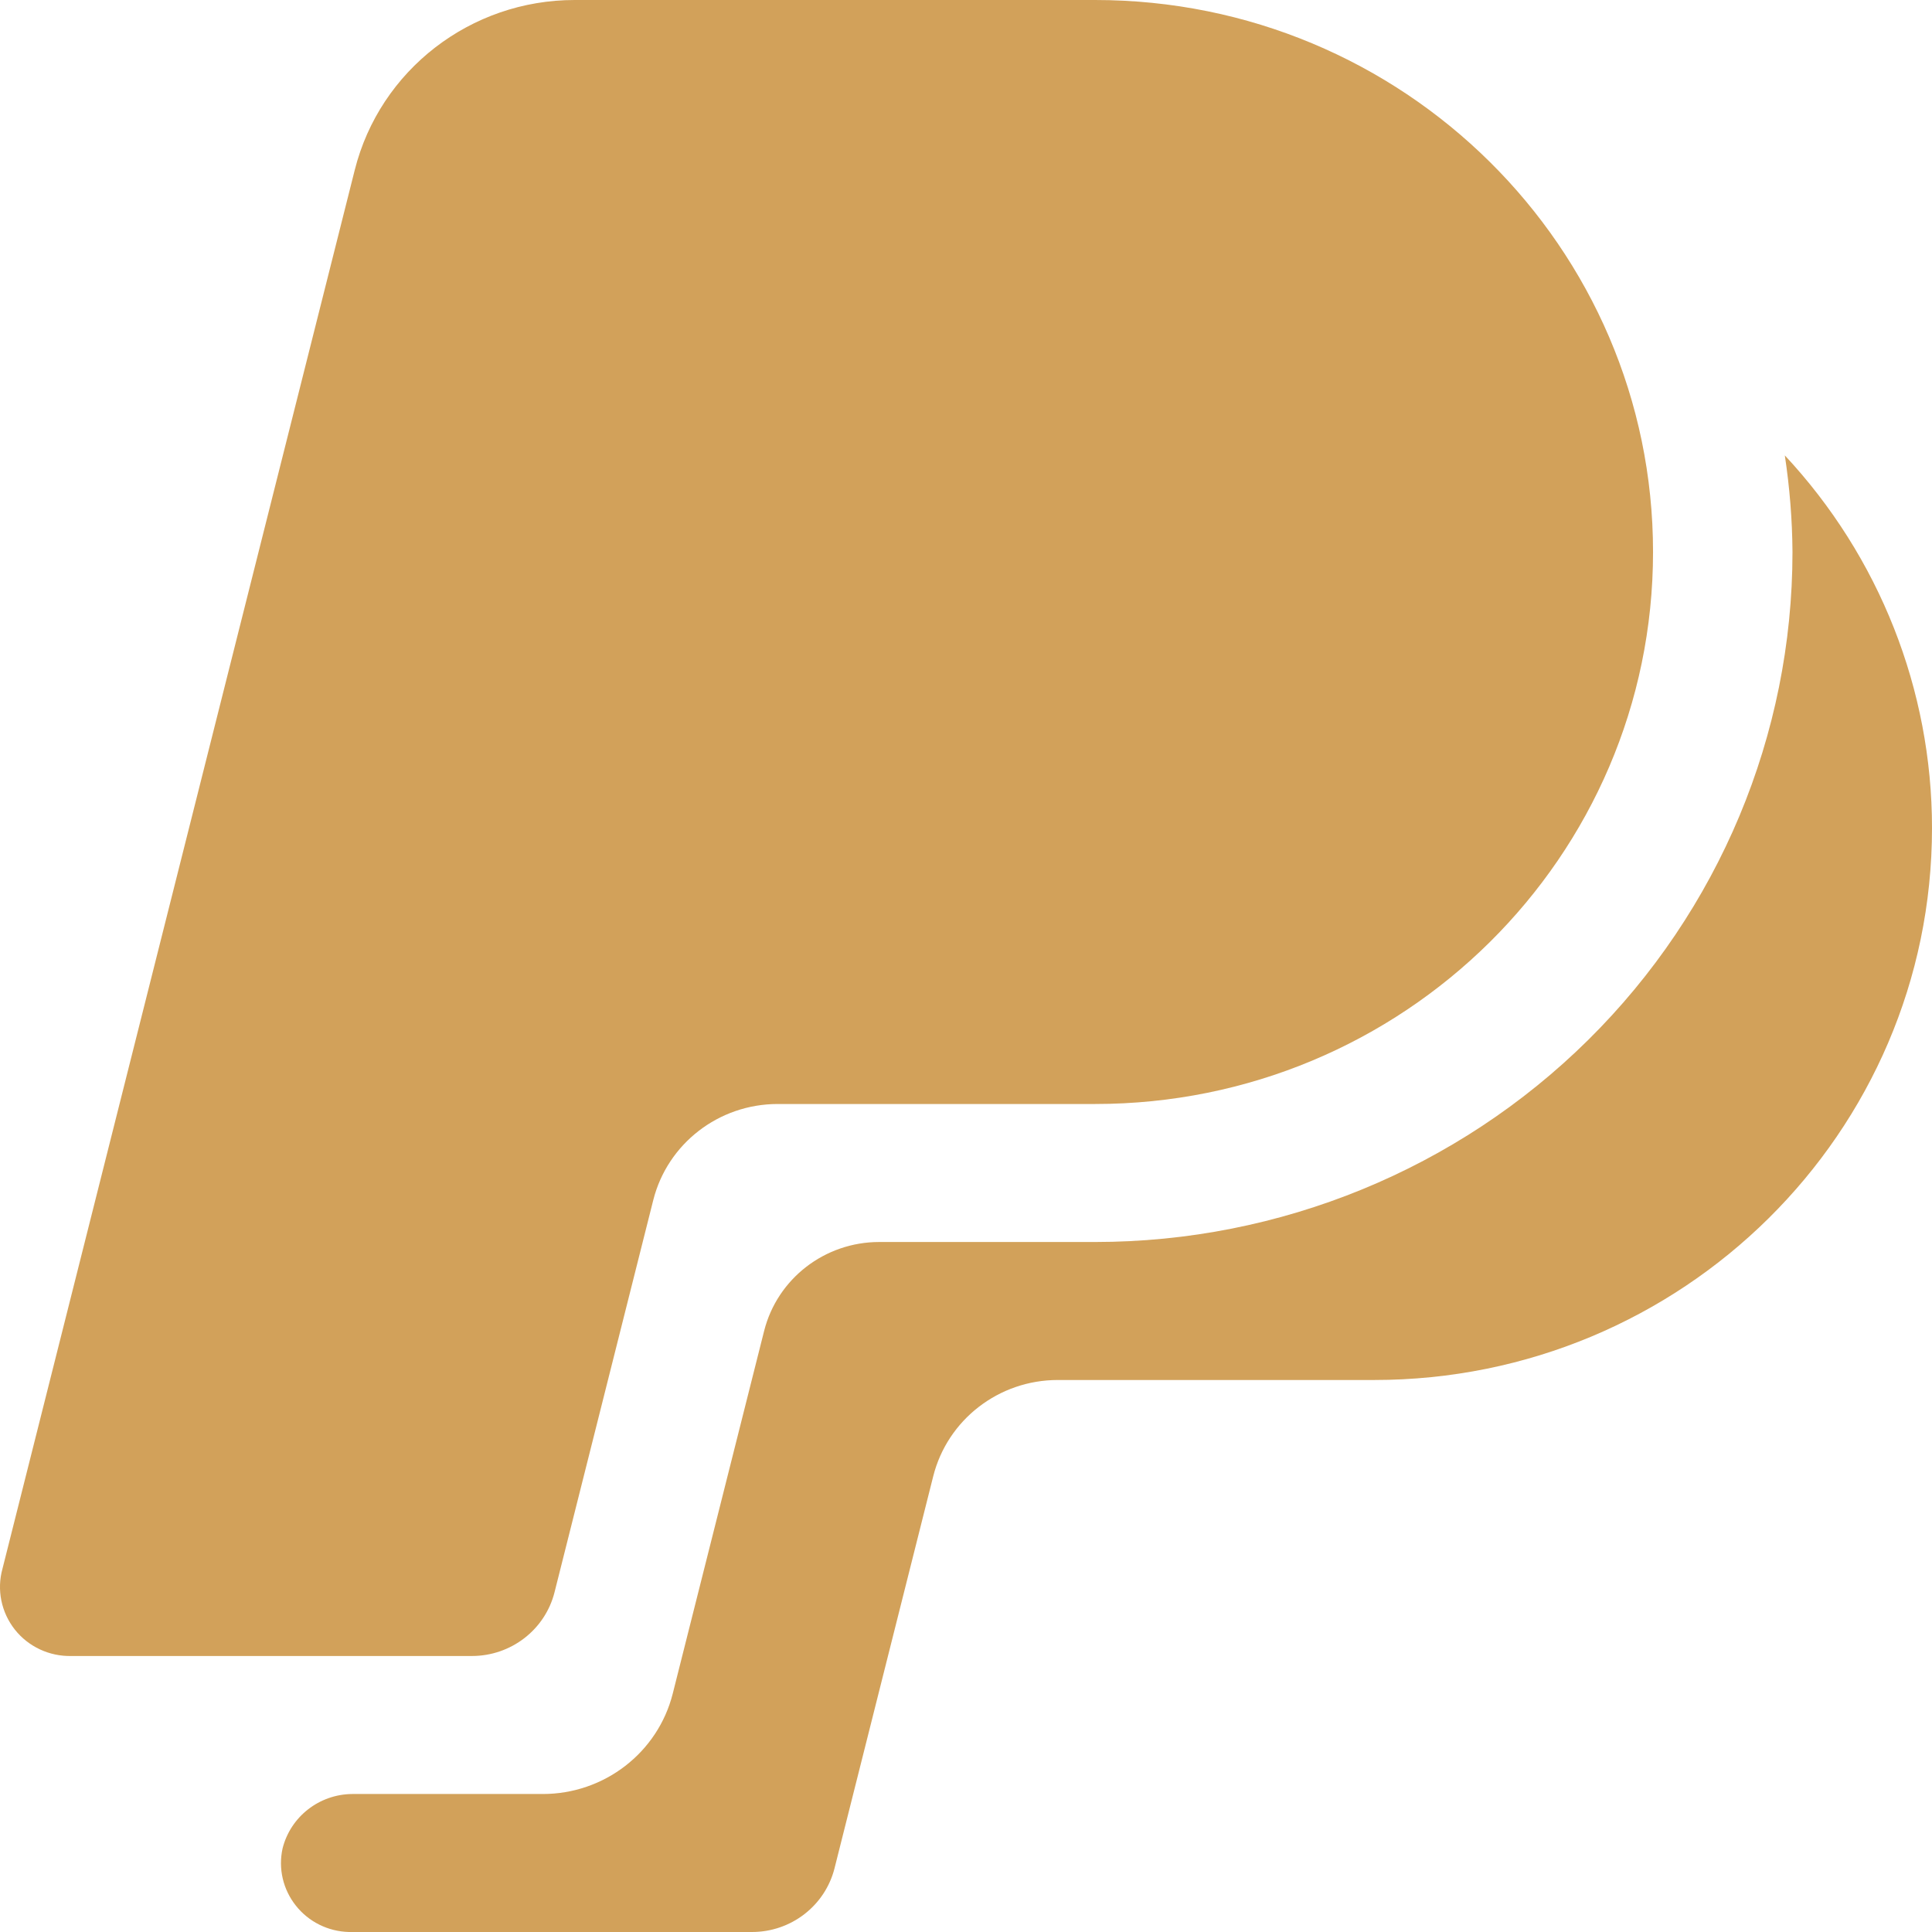
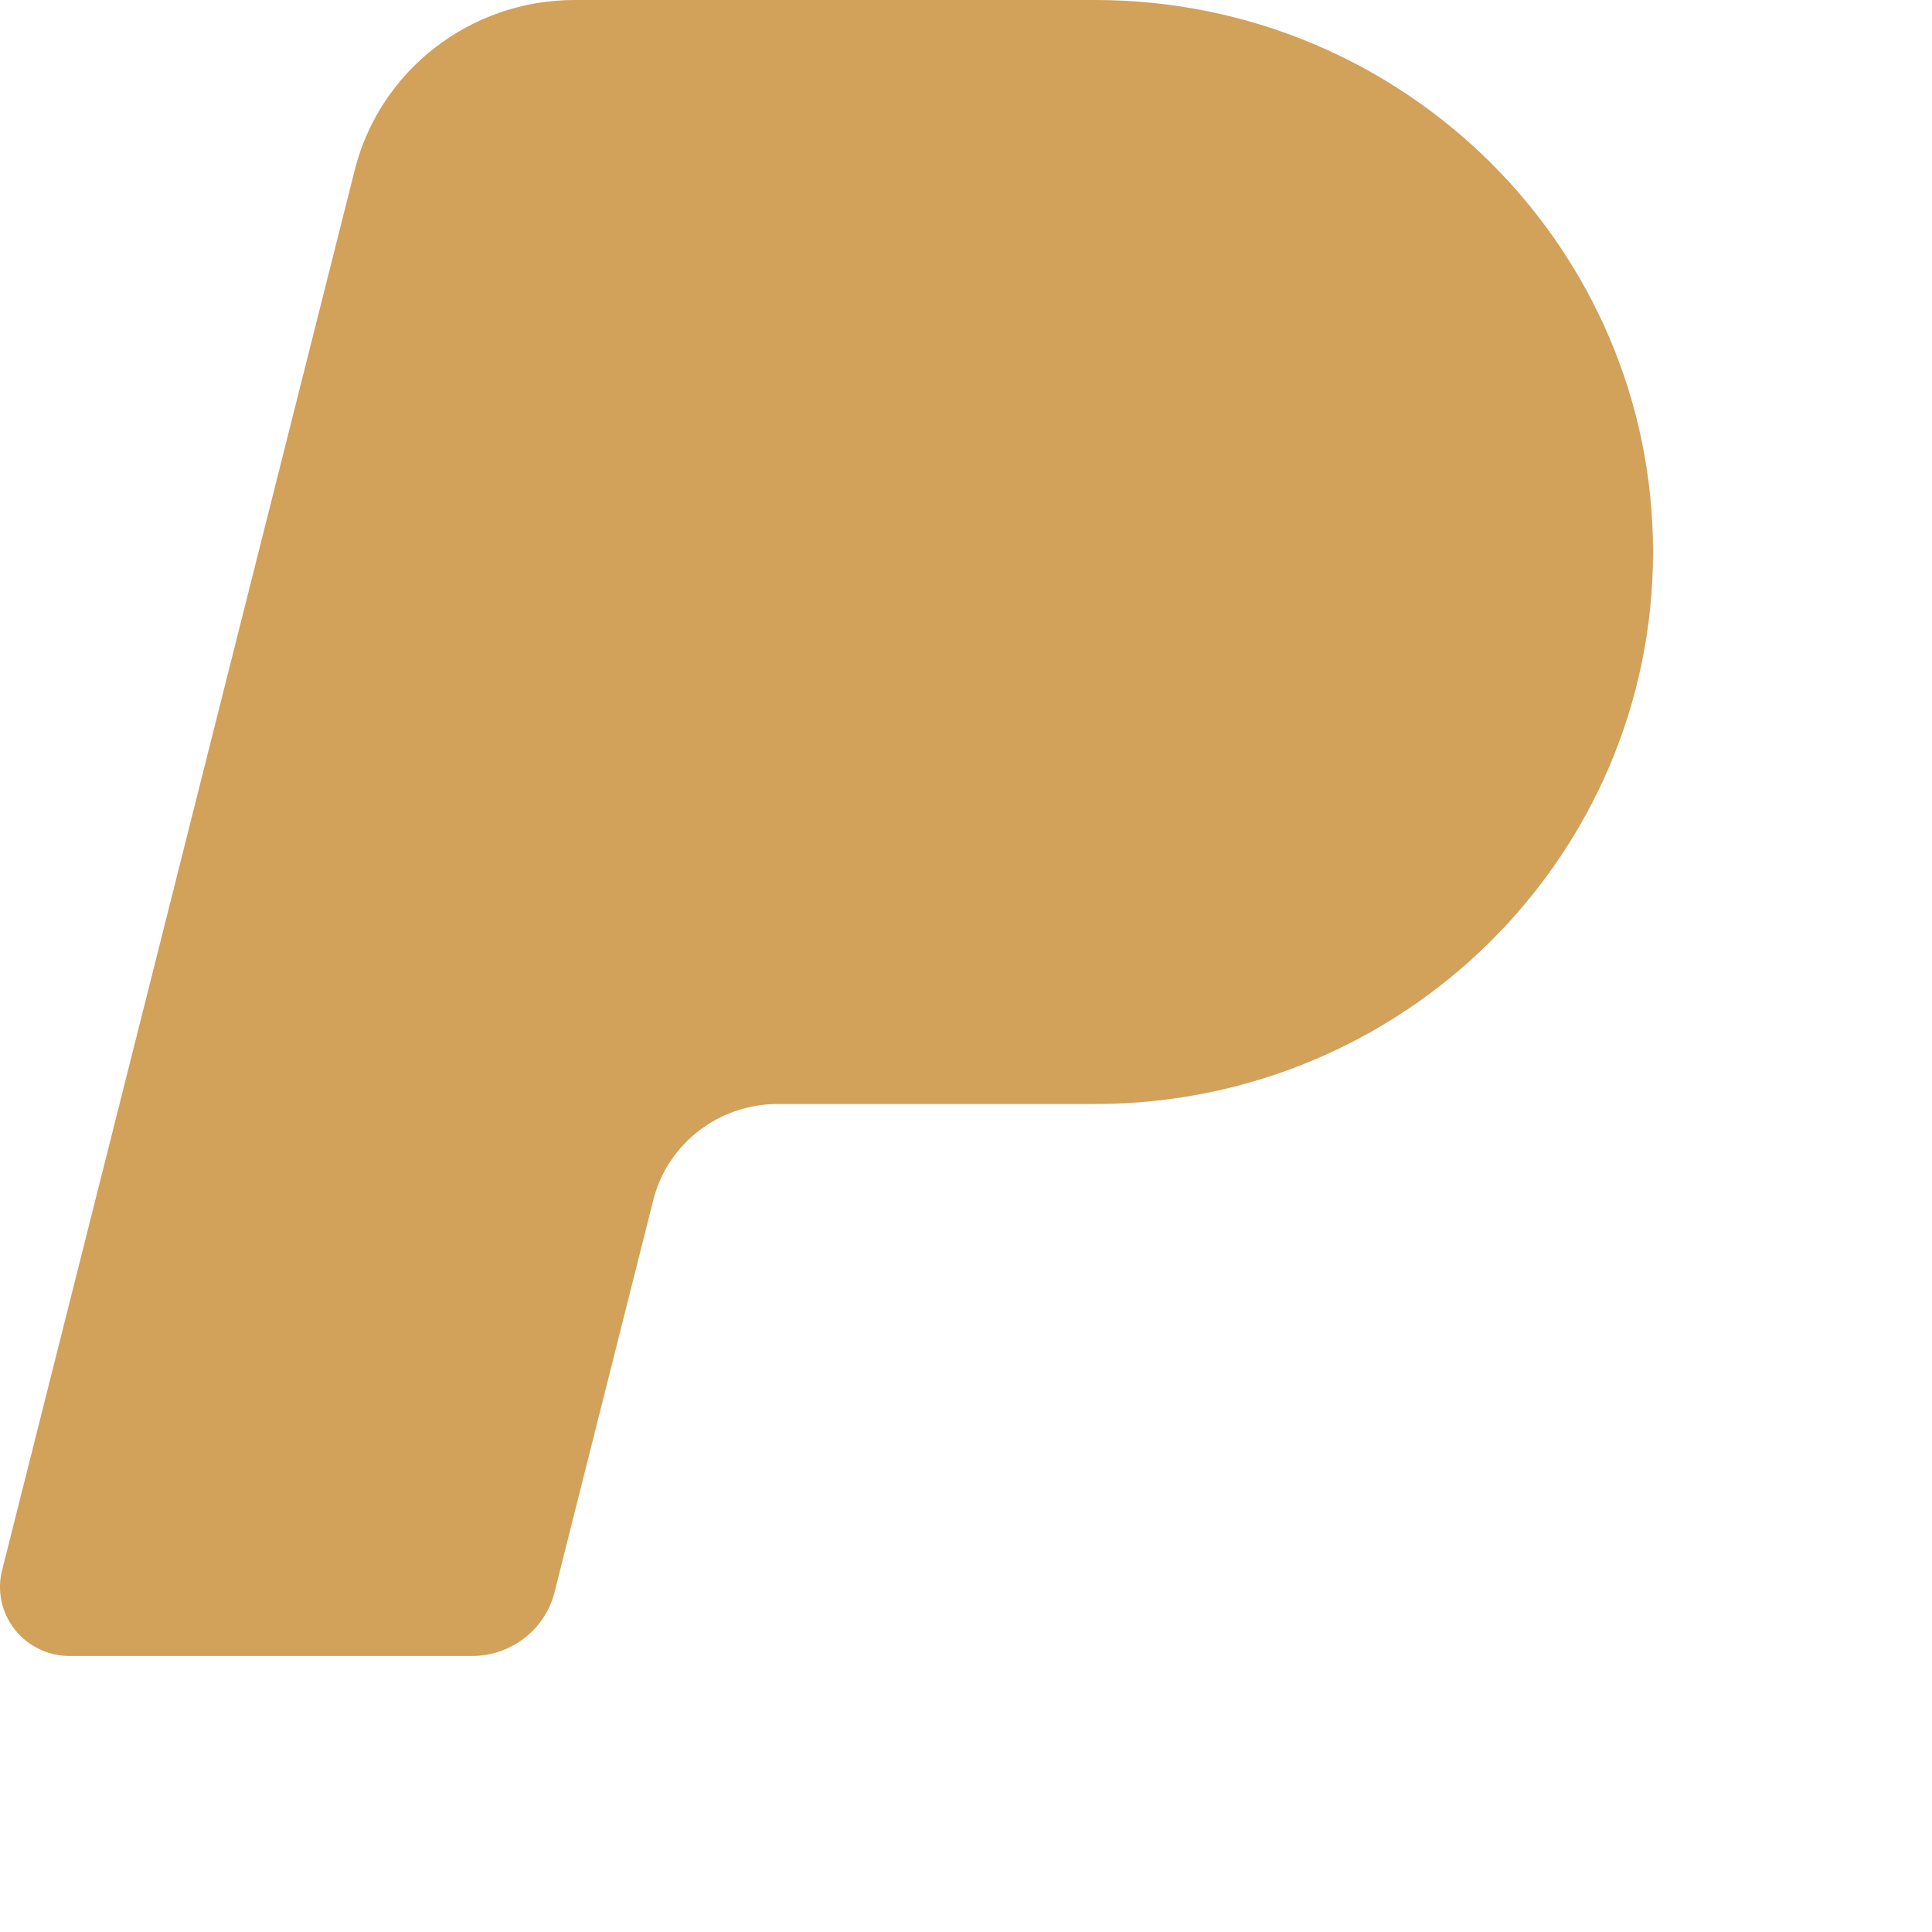
<svg xmlns="http://www.w3.org/2000/svg" width="28px" height="28px" viewBox="0 0 28 28" version="1.1">
  <title>paypal</title>
  <g id="Web" stroke="none" stroke-width="1" fill="none" fill-rule="evenodd">
    <g id="HP" transform="translate(-1532, -2539)" fill="#D2A15A" fill-rule="nonzero">
      <g id="Group-22" transform="translate(0, 2395)">
        <g id="paypal" transform="translate(1532, 144)">
          <path d="M1.037,24 L6.839,24 C7.406,24 7.9,23.619 8.037,23.075 L9.467,17.395 C9.673,16.575 10.417,16 11.271,16 L15.87,16 C20.336,16 23.957,12.418 23.957,8 L23.957,8 C23.957,3.582 20.336,0 15.87,0 L8.33,0 C6.821,-0.001 5.505,1.016 5.141,2.465 L0.036,22.735 C-0.049,23.04 0.018,23.367 0.215,23.617 C0.412,23.866 0.717,24.008 1.037,24 Z" id="Path" />
-           <path d="M25.978,8 C25.978,10.652 24.913,13.196 23.018,15.071 C21.122,16.946 18.551,18 15.87,18 L12.742,18 C11.953,18 11.265,18.532 11.074,19.29 L9.75,24.545 C9.534,25.401 8.756,26.001 7.865,26 L5.105,26 C4.626,26.004 4.21,26.329 4.095,26.79 C4.031,27.081 4.102,27.384 4.288,27.618 C4.473,27.852 4.754,27.992 5.055,28 L10.897,28 C11.464,28.001 11.958,27.619 12.095,27.075 L13.525,21.395 C13.732,20.575 14.476,20 15.33,20 L19.914,20 C24.38,20 28,16.418 28,12 L28,12 C28,9.999 27.239,8.071 25.867,6.6 C25.937,7.064 25.975,7.531 25.978,8 Z" id="Path" />
        </g>
      </g>
    </g>
  </g>
</svg>